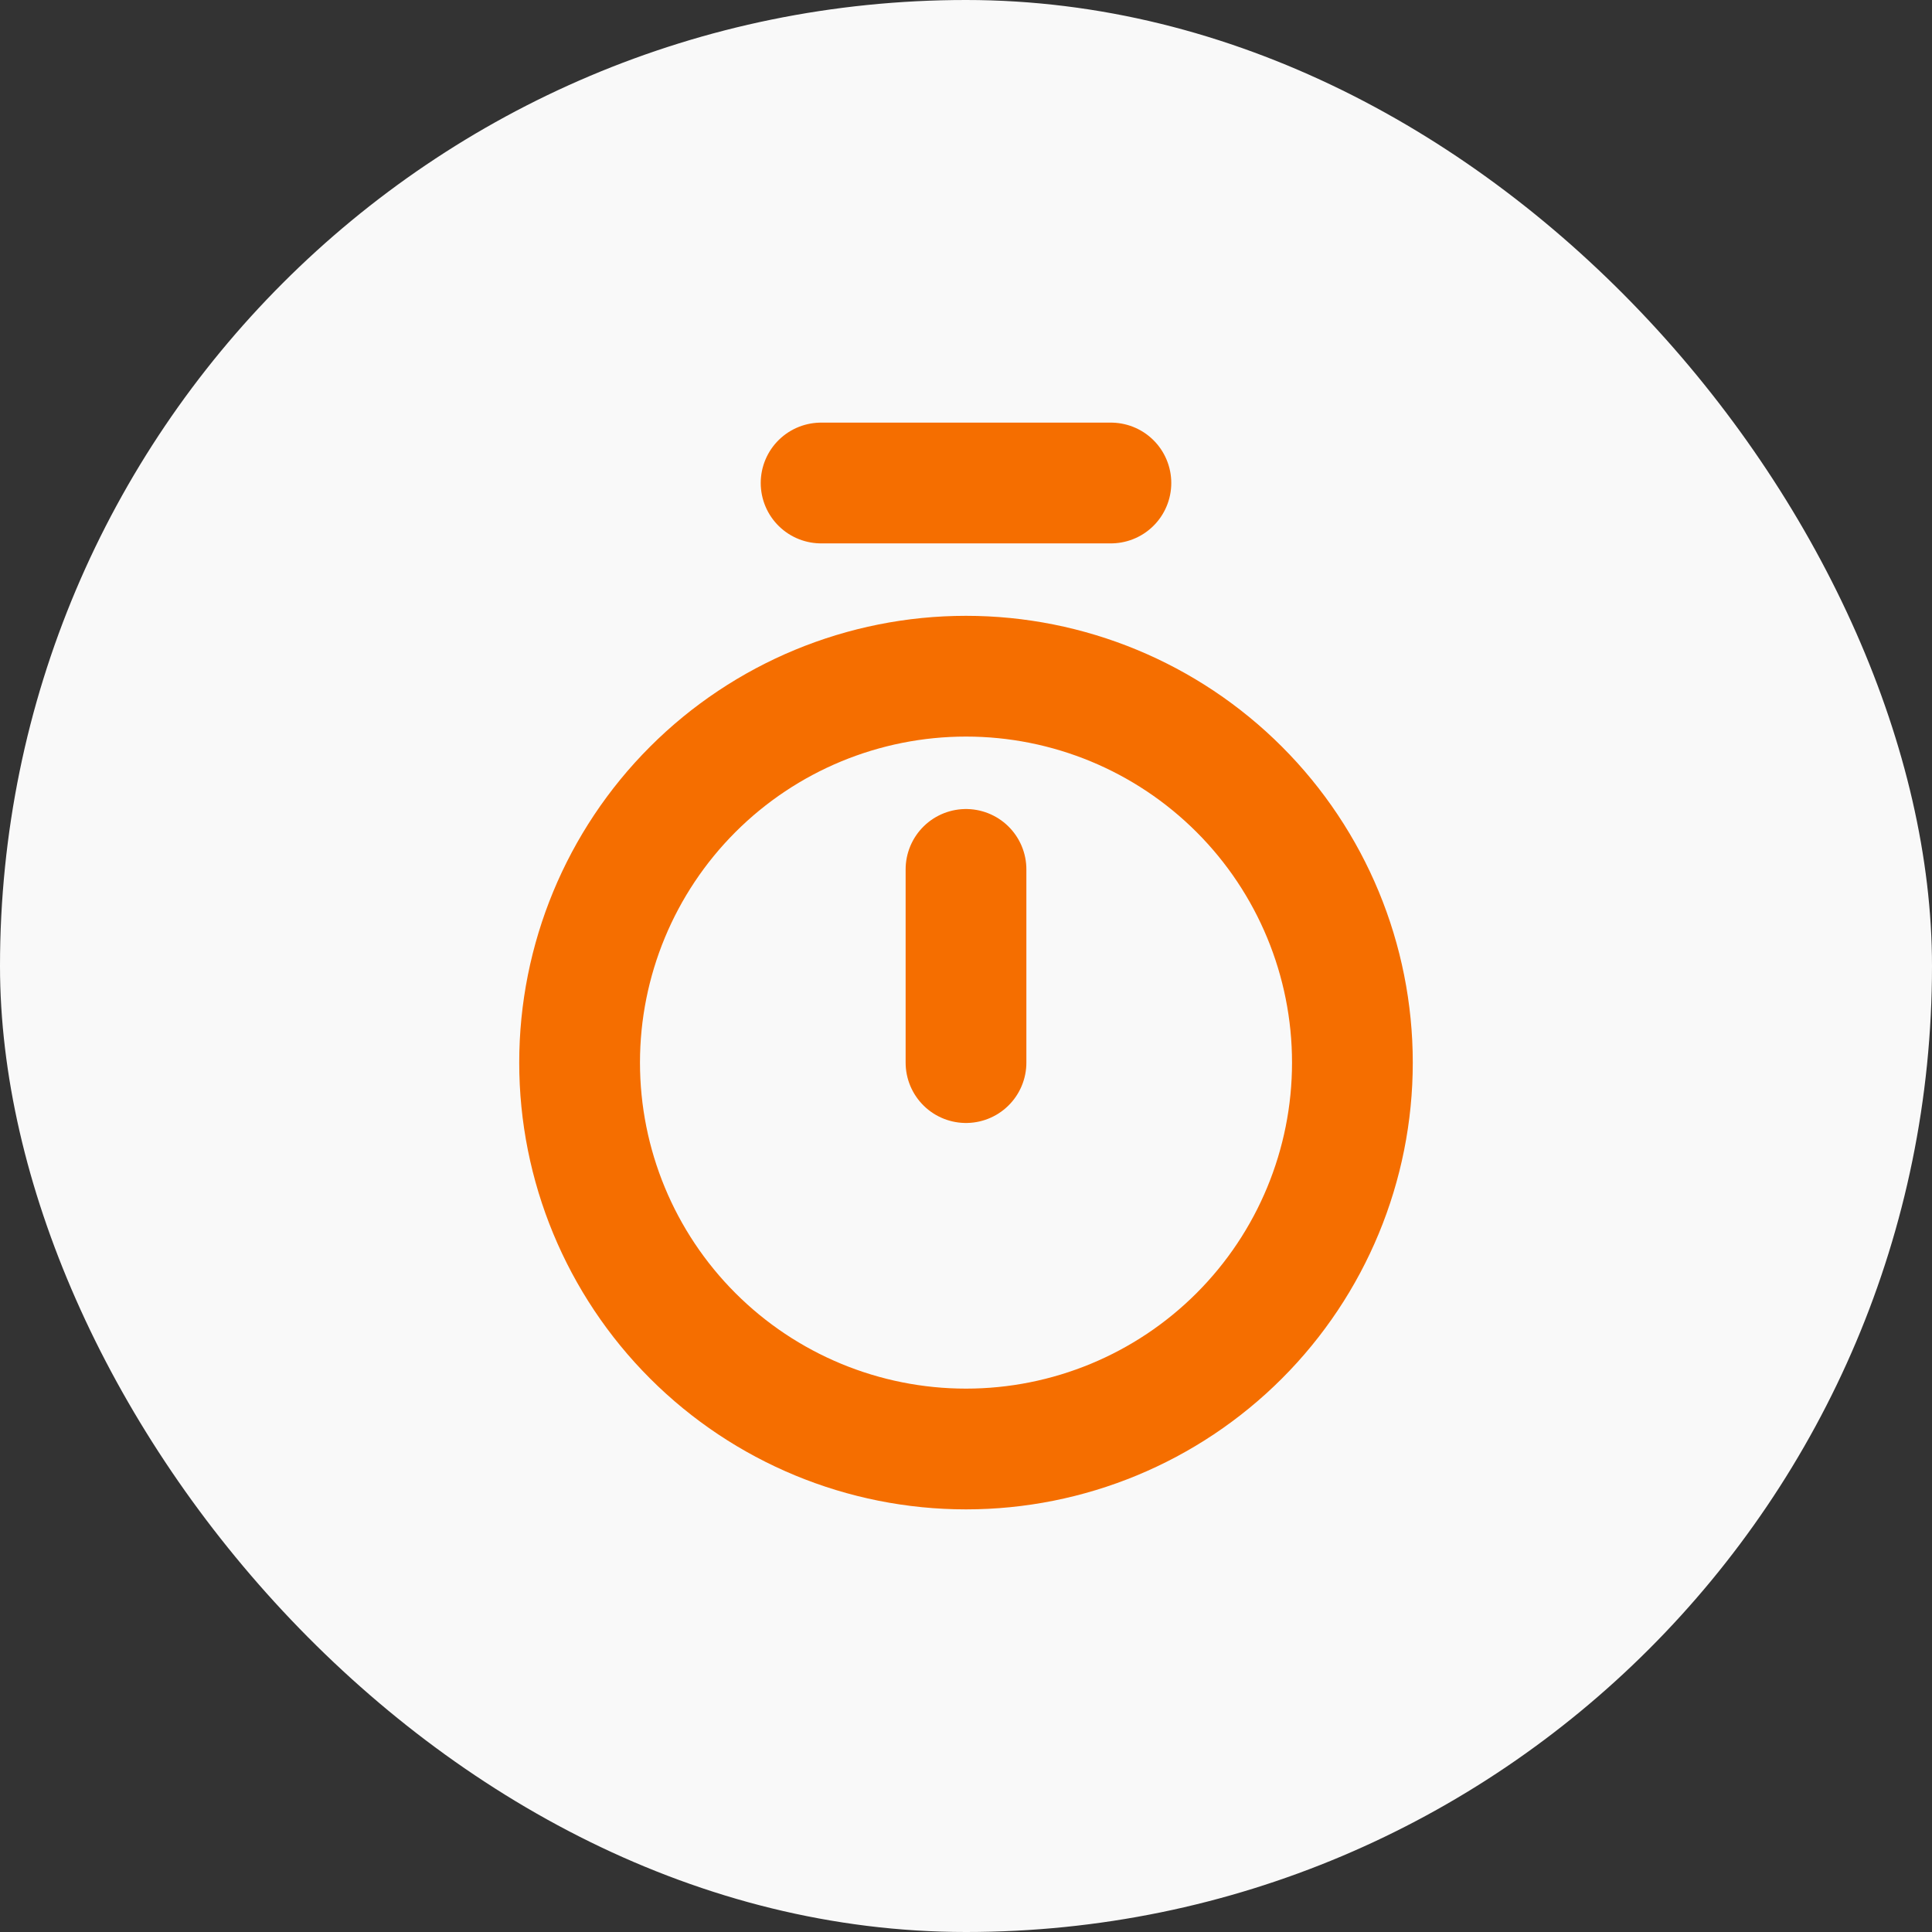
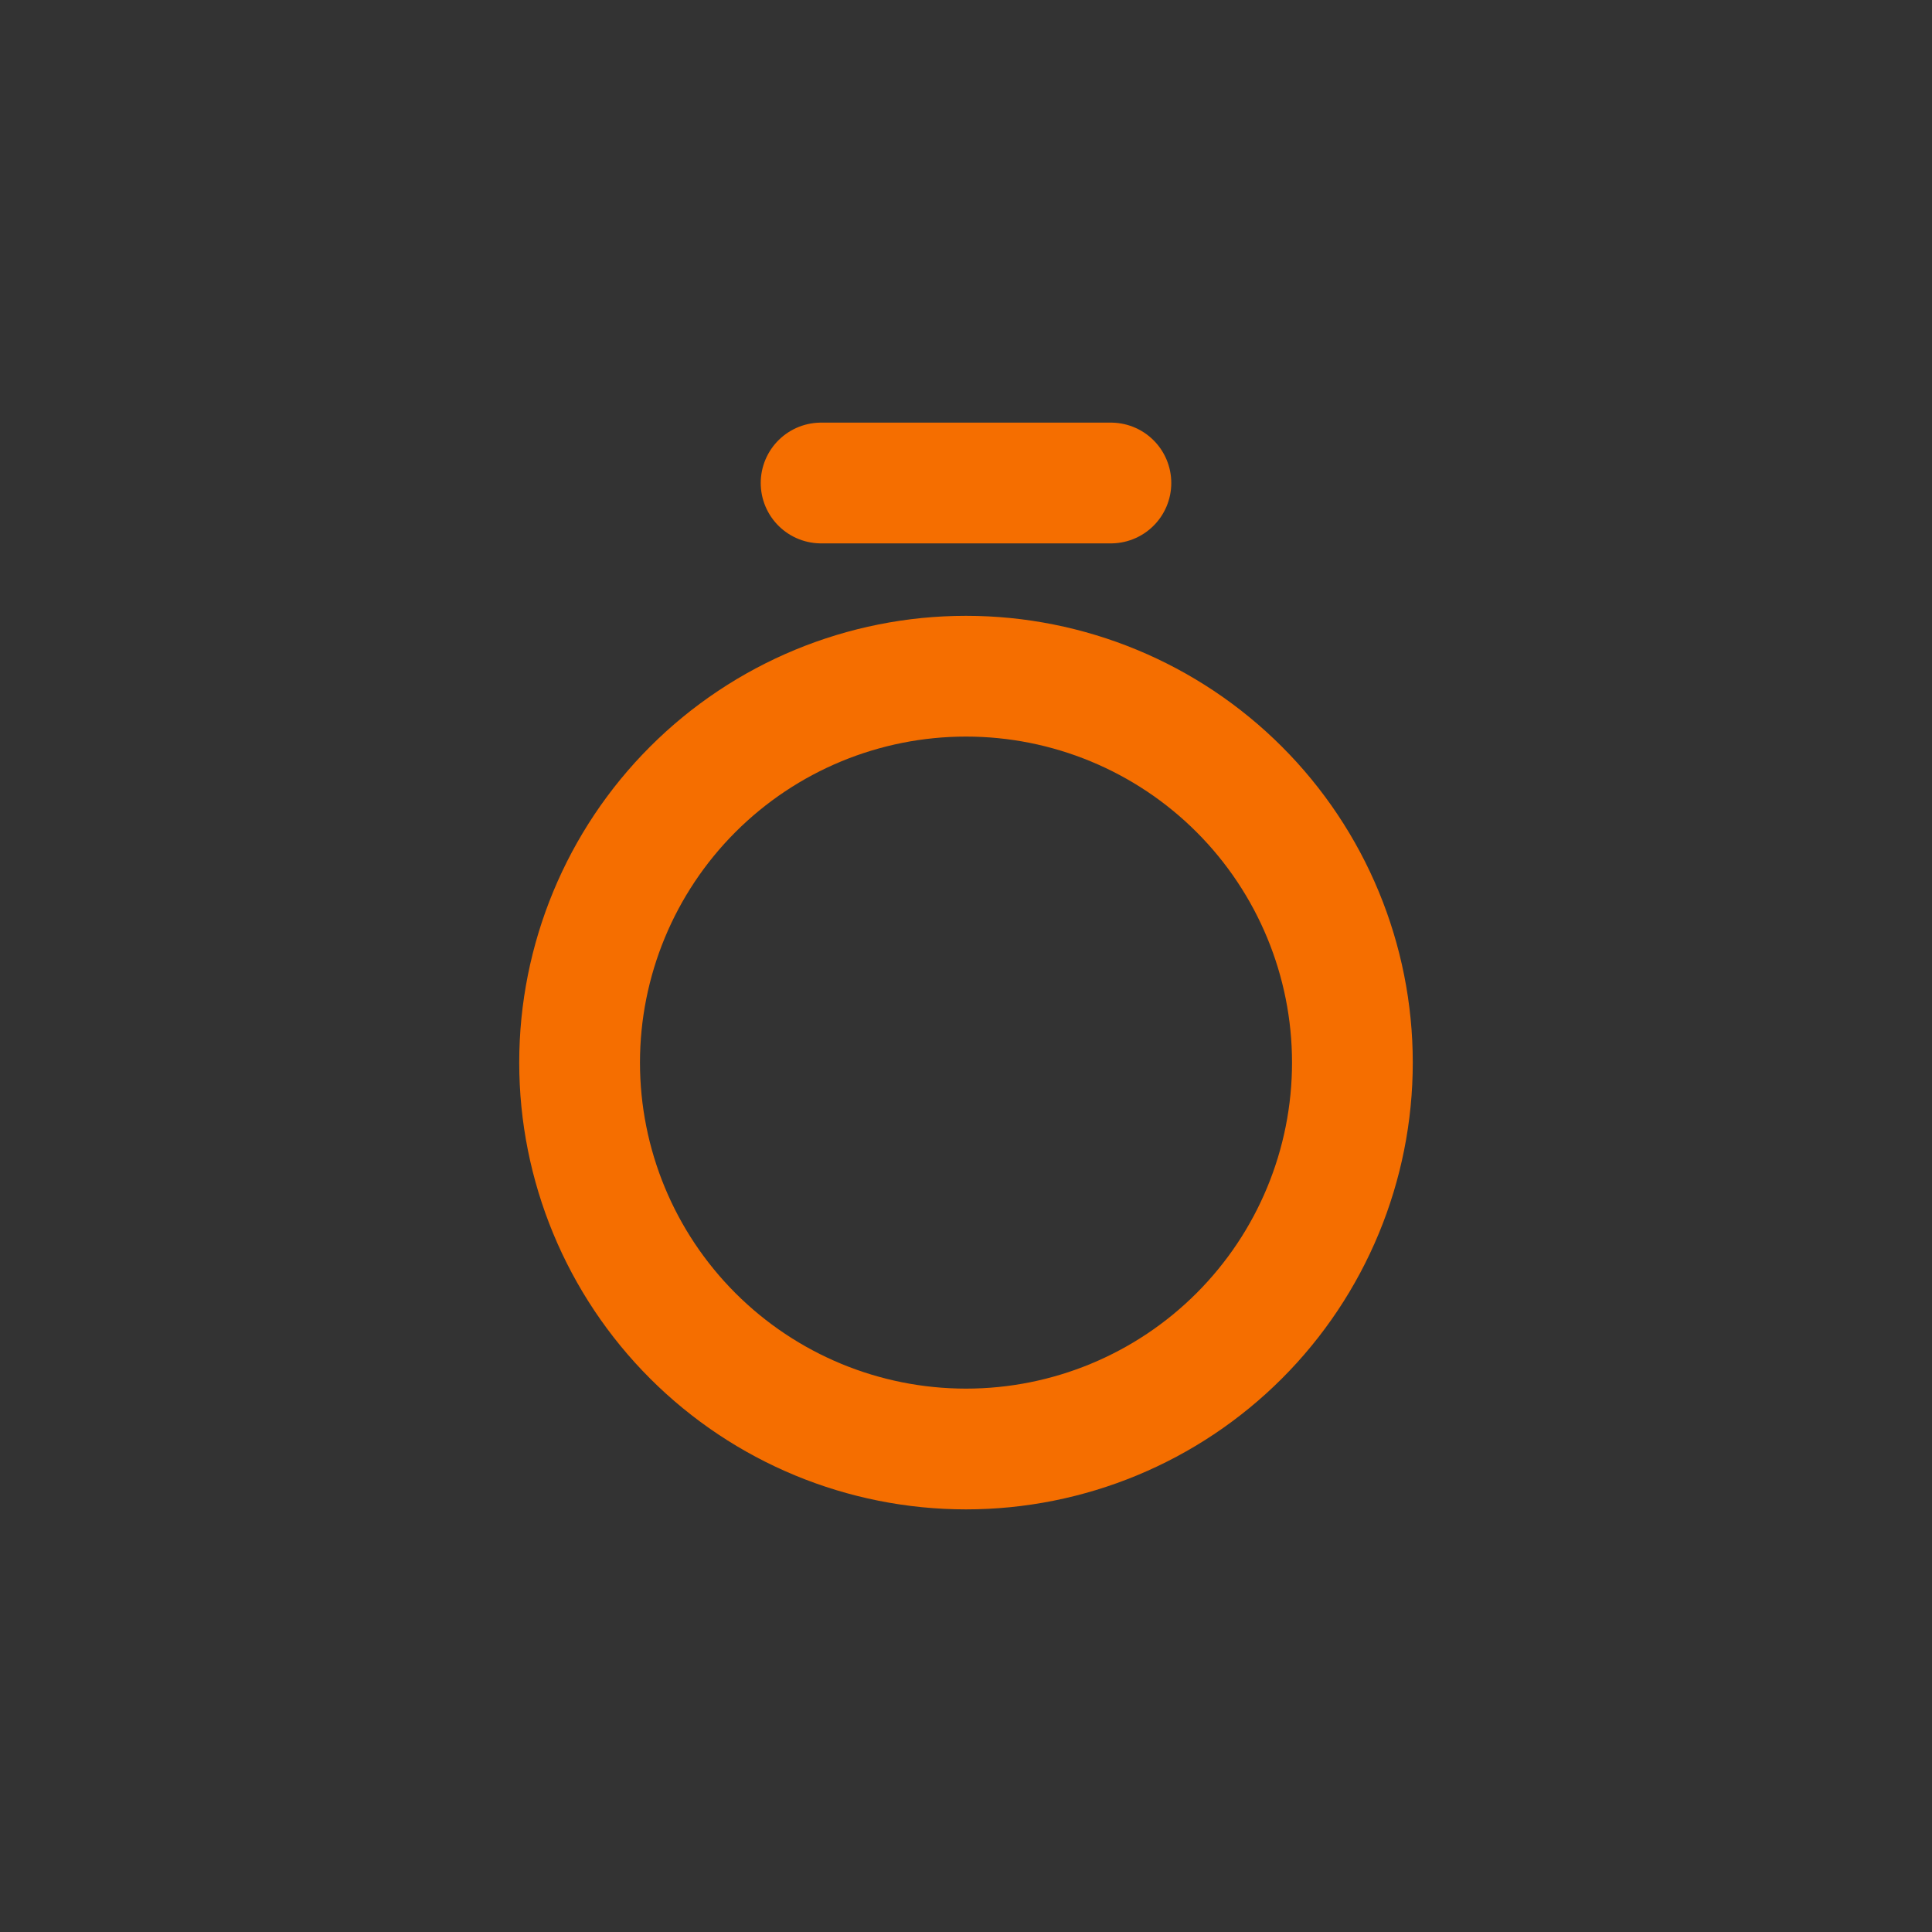
<svg xmlns="http://www.w3.org/2000/svg" width="40" height="40" viewBox="0 0 40 40" fill="none">
  <rect x="0" y="0" width="40" height="40" fill="#333333" stroke="none" />
-   <rect width="40" height="40" rx="20" fill="#F9F9F9" />
-   <path d="M17 10H23M20 18V22M20 30C22.122 30 24.157 29.157 25.657 27.657C27.157 26.157 28 24.122 28 22C28 19.878 27.157 17.843 25.657 16.343C24.157 14.843 22.122 14 20 14C17.878 14 15.843 14.843 14.343 16.343C12.843 17.843 12 19.878 12 22C12 24.122 12.843 26.157 14.343 27.657C15.843 29.157 17.878 30 20 30Z" stroke="#F56E00" stroke-width="2.5" stroke-linecap="round" stroke-linejoin="round" />
+   <path d="M17 10H23M20 18M20 30C22.122 30 24.157 29.157 25.657 27.657C27.157 26.157 28 24.122 28 22C28 19.878 27.157 17.843 25.657 16.343C24.157 14.843 22.122 14 20 14C17.878 14 15.843 14.843 14.343 16.343C12.843 17.843 12 19.878 12 22C12 24.122 12.843 26.157 14.343 27.657C15.843 29.157 17.878 30 20 30Z" stroke="#F56E00" stroke-width="2.5" stroke-linecap="round" stroke-linejoin="round" />
</svg>